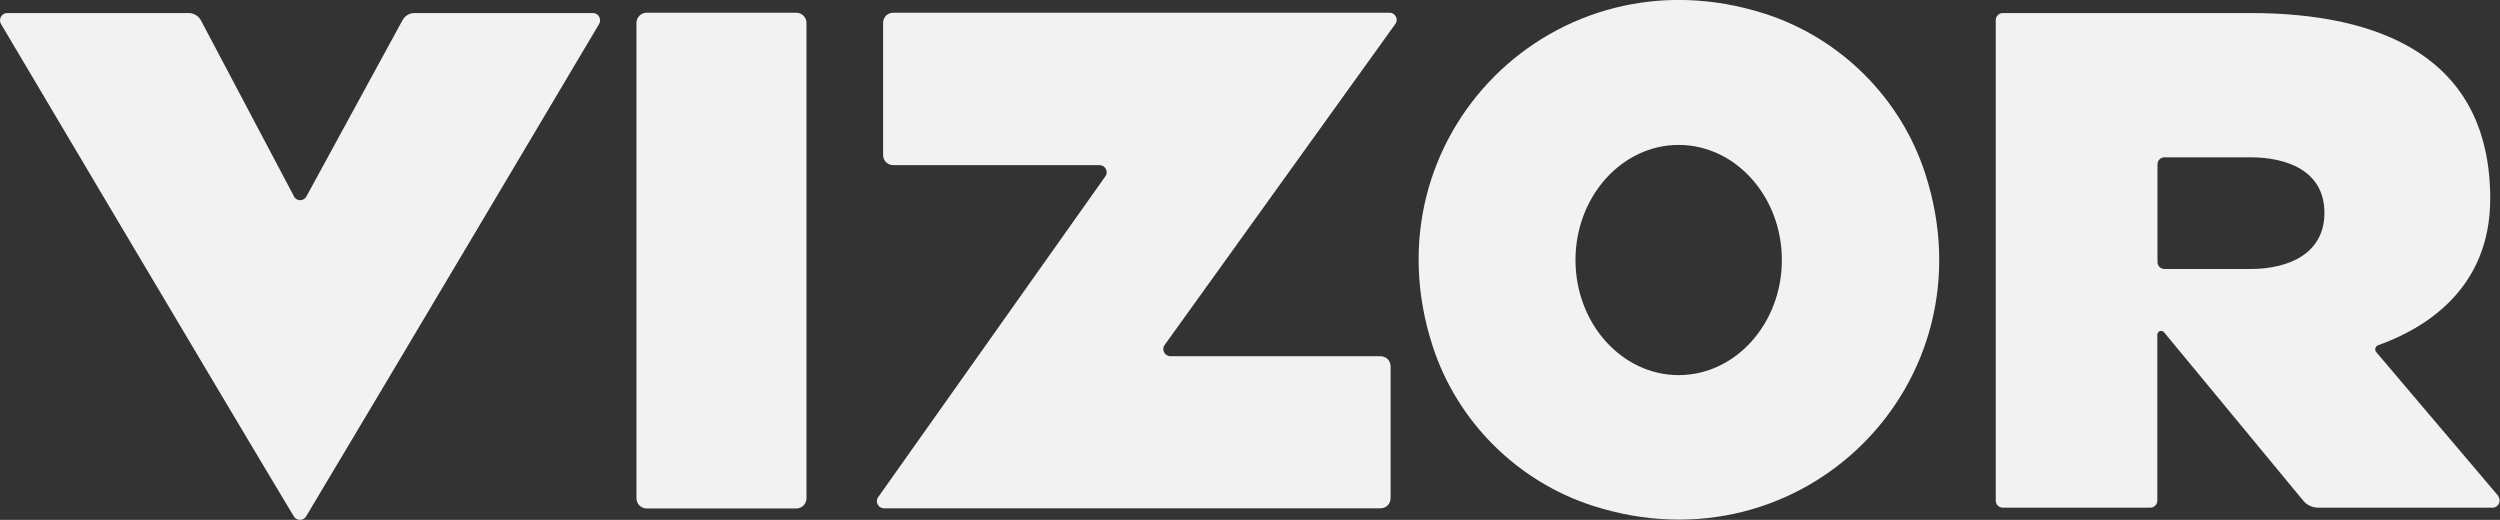
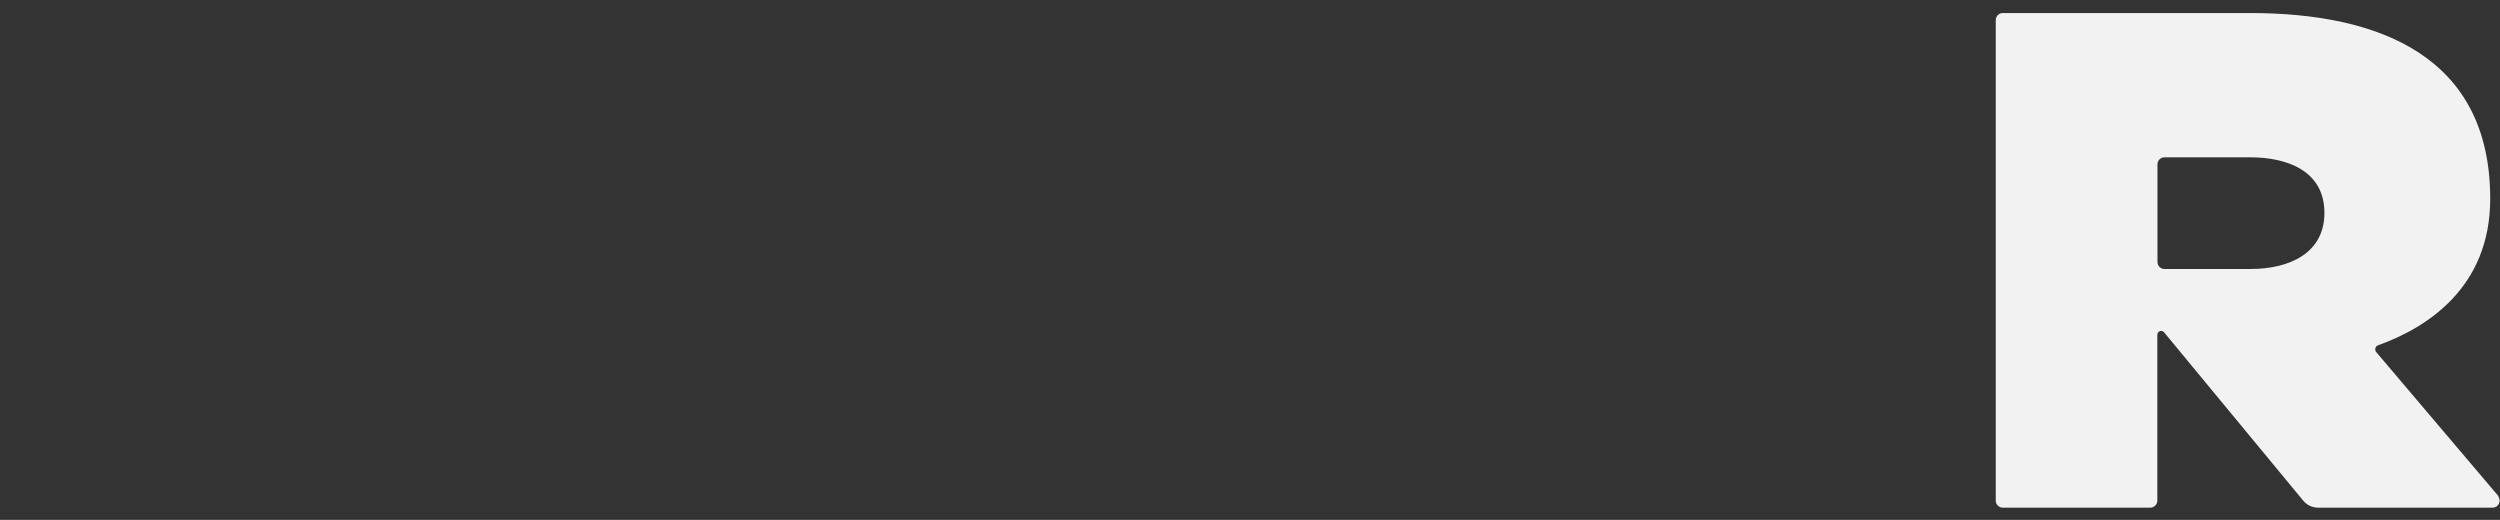
<svg xmlns="http://www.w3.org/2000/svg" width="153.35" height="31.89" viewBox="0 0 153.35 31.89">
  <rect x="0" y="0" width="153.35" height="31.89" fill="#333333" stroke="none" />
  <defs>
    <style>.cls-1{fill:#f2f2f2;stroke-width:0px;}</style>
  </defs>
-   <path class="cls-1" d="M108.25.84c-12.85-4.12-24.53,7.54-20.38,20.36,1.49,4.64,5.2,8.34,9.85,9.83,12.85,4.12,24.53-7.54,20.38-20.36-1.49-4.64-5.2-8.34-9.85-9.83ZM102.97,23.01c-3.49,0-6.33-3.17-6.33-7.06s2.84-7.06,6.33-7.06,6.33,3.17,6.33,7.06-2.84,7.06-6.33,7.06Z" />
-   <path class="cls-1" d="M36.37.8h-10.94c-.32,0-.59.17-.74.44l-5.89,10.8c-.17.32-.61.32-.78,0v-.02L12.32,1.24c-.15-.27-.44-.44-.74-.44H.44C.1.8-.11,1.18.06,1.47.06,1.47,13.5,24.15,18.02,31.67c.17.29.59.29.76,0C23.3,24.13,36.75,1.47,36.75,1.47c.17-.29-.04-.67-.38-.67Z" />
-   <path class="cls-1" d="M39.67.78h9.17c.35,0,.63.28.63.63v29.15c0,.35-.28.63-.63.63h-9.17c-.35,0-.63-.28-.63-.63V1.41c0-.35.28-.63.63-.63Z" />
-   <path class="cls-1" d="M85.24.78h-30.44c-.36,0-.63.27-.63.63v8.09c0,.36.27.63.63.63h12.64c.36,0,.57.4.36.69l-13.93,19.67c-.21.29,0,.69.36.69h30.44c.36,0,.63-.27.63-.63v-8.07c0-.36-.27-.63-.63-.63h-12.87c-.36,0-.57-.4-.36-.69L85.59,1.47c.21-.29,0-.69-.36-.69Z" />
  <path class="cls-1" d="M153.27,30.45l-7.51-8.85c-.12-.14-.06-.36.11-.42,2.95-1.06,6.88-3.5,6.88-8.99,0-8.74-6.82-11.39-14.72-11.39h-15.18c-.24,0-.43.2-.43.43v29.48c0,.24.2.43.43.43h9.05c.24,0,.43-.2.43-.43v-10.17c0-.23.28-.33.42-.15l8.53,10.32c.23.28.57.43.92.43h10.69c.36,0,.56-.4.35-.69ZM138.04,16.5h-5.27c-.24,0-.43-.19-.43-.43v-5.99c0-.24.19-.43.43-.43h5.27c2.19,0,4.54.79,4.54,3.41,0,2.44-2.1,3.44-4.54,3.44Z" />
</svg>